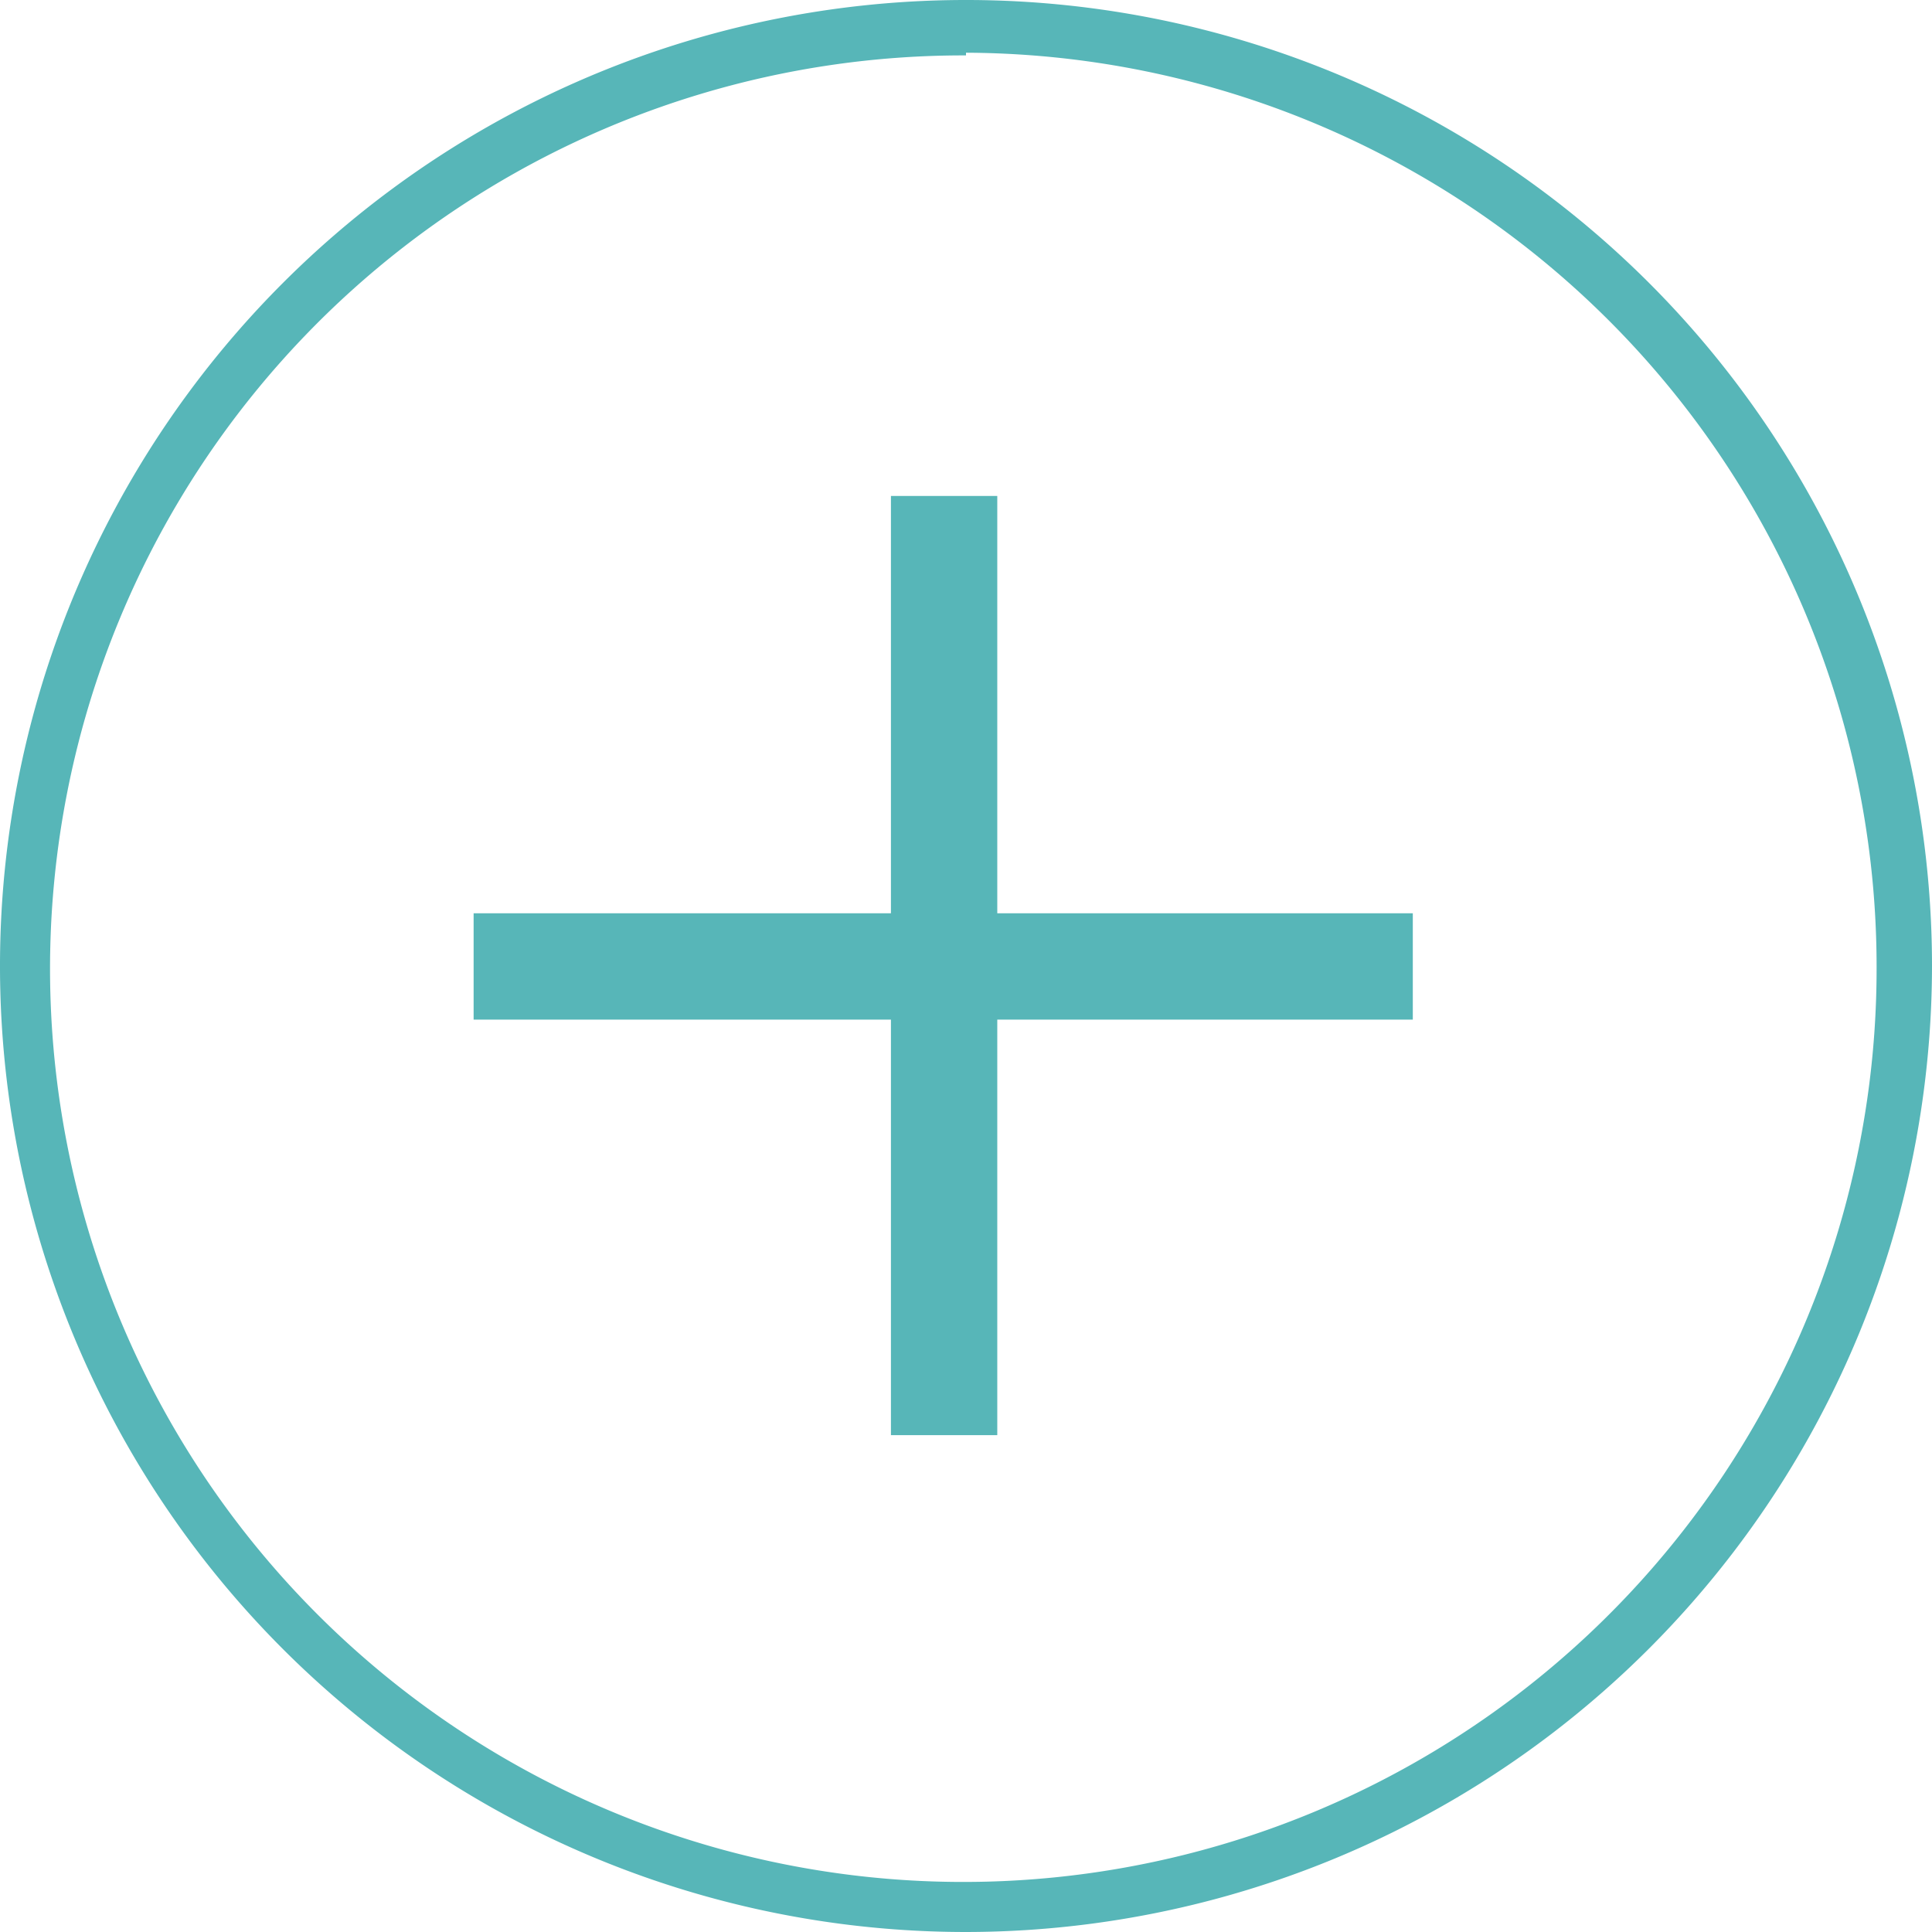
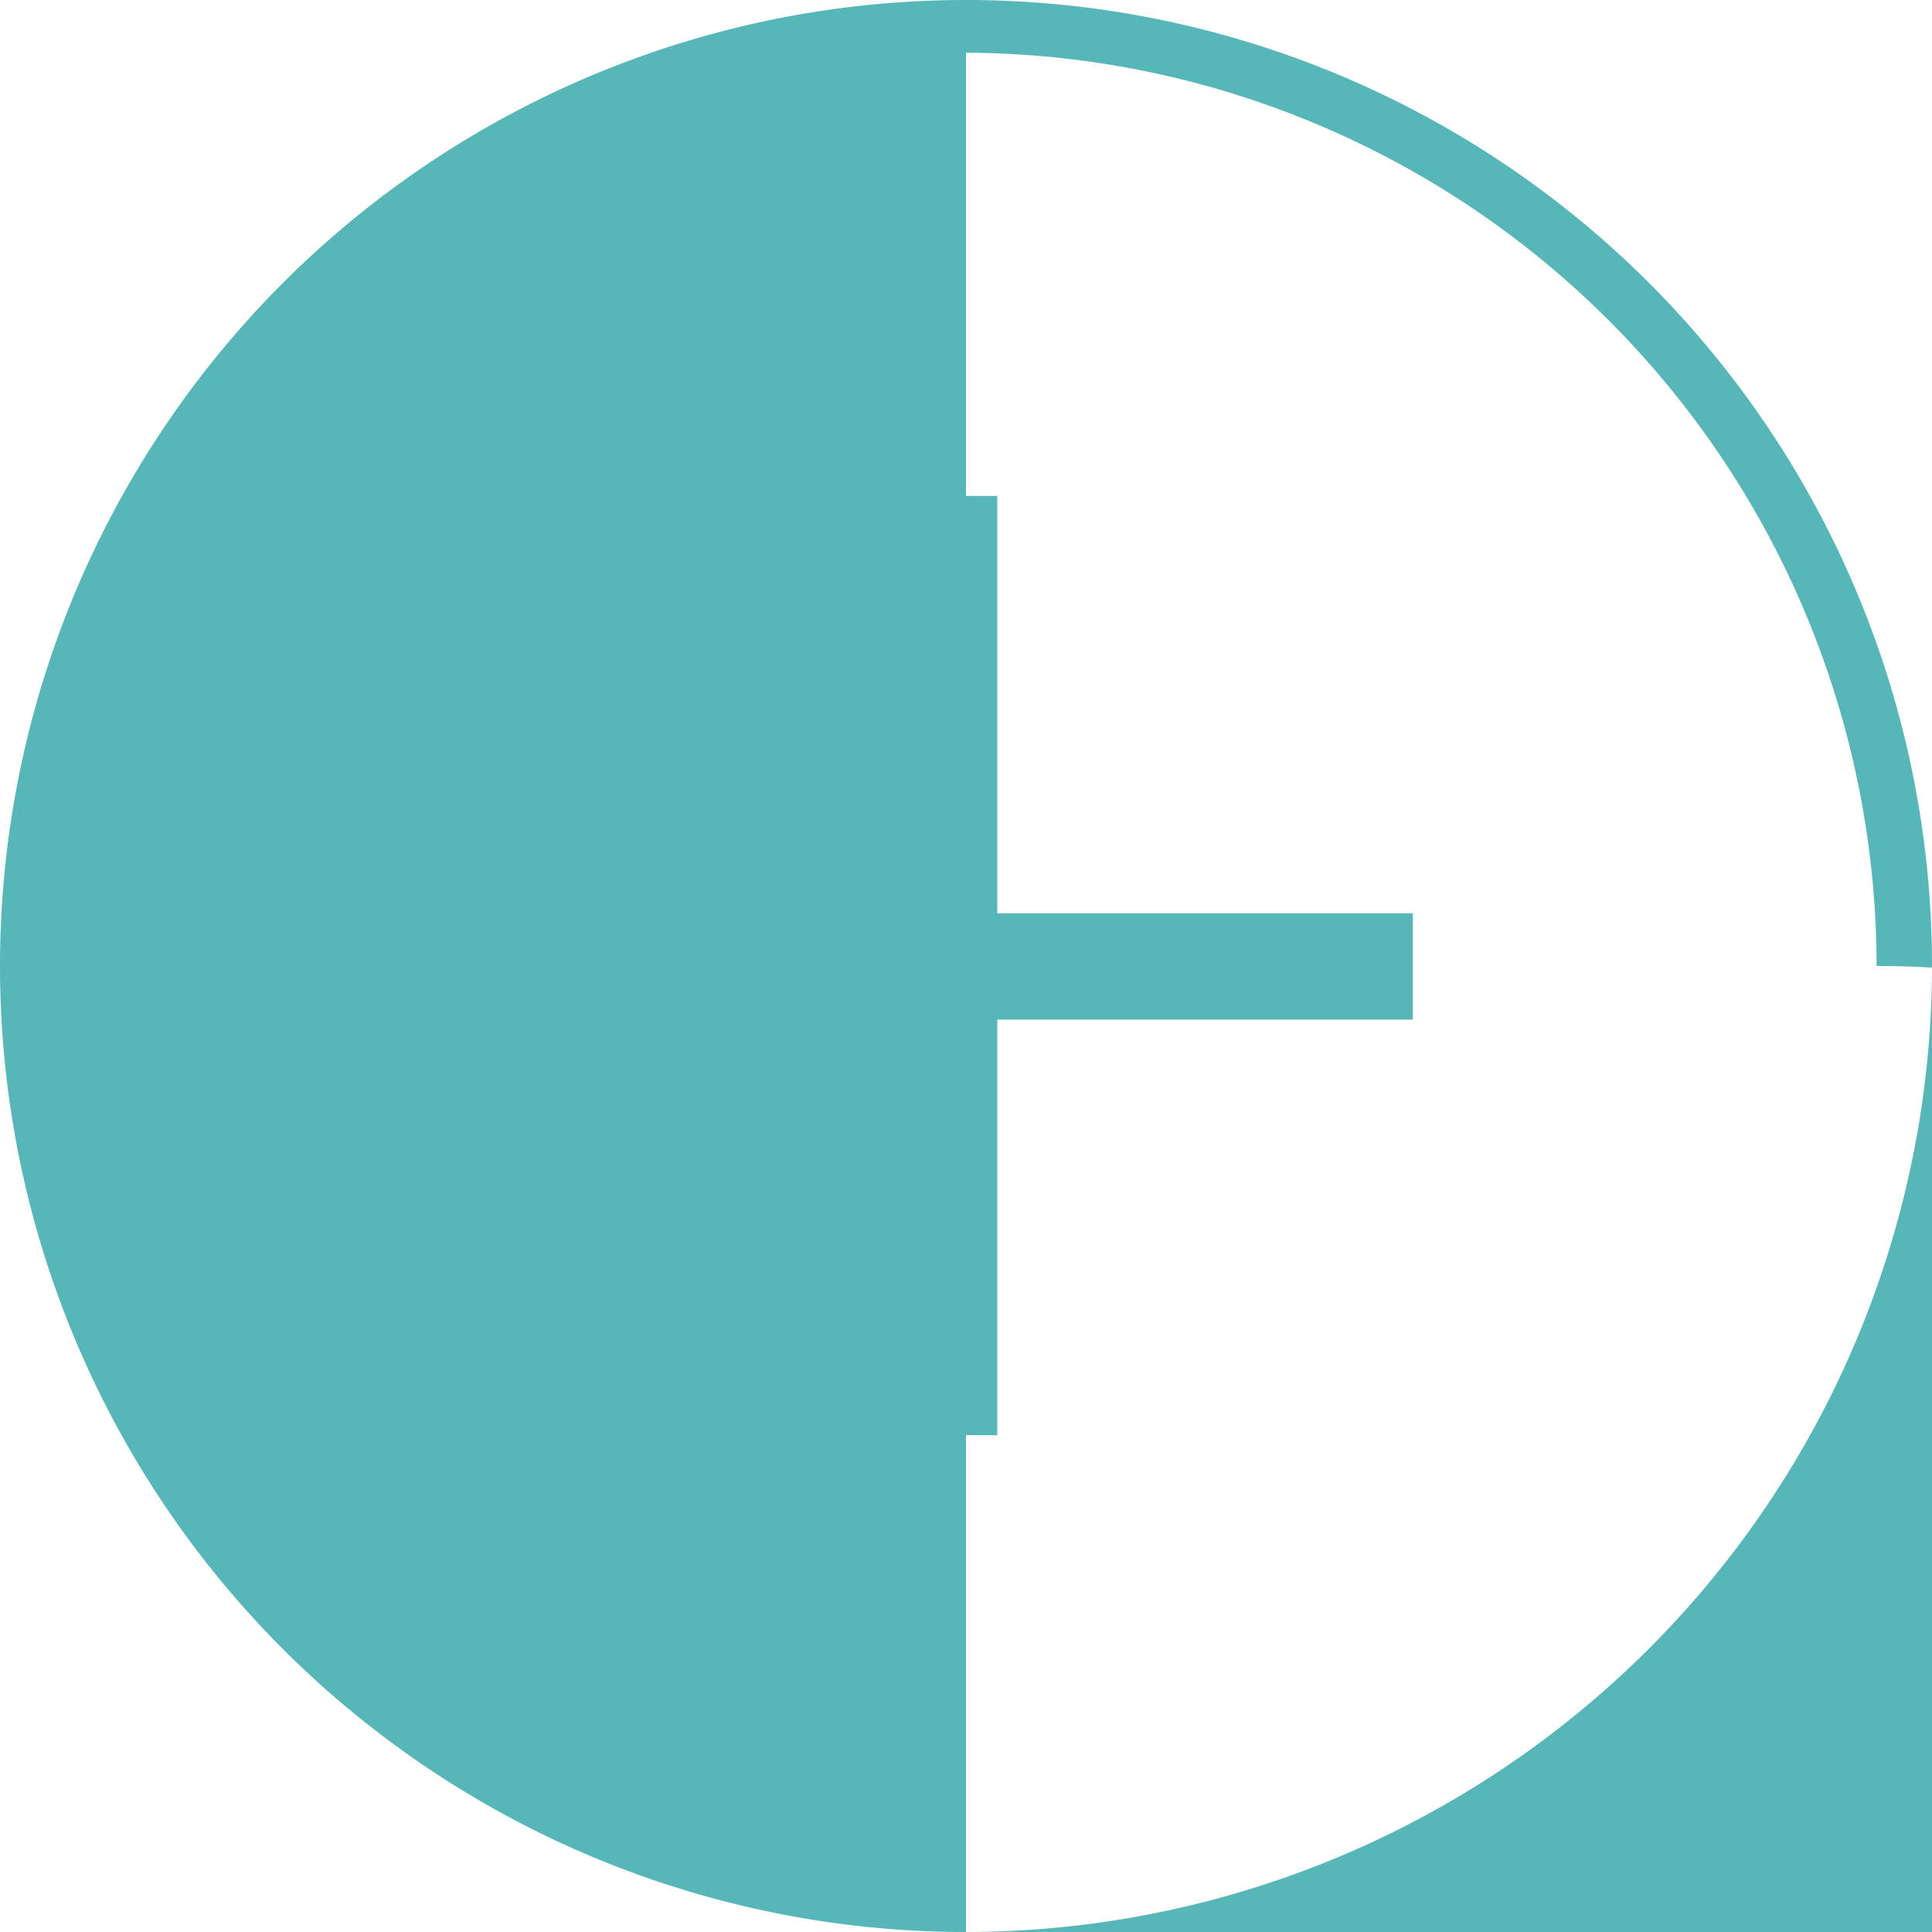
<svg xmlns="http://www.w3.org/2000/svg" viewBox="0 0 21.62 21.62">
  <defs>
    <style>.cls-1{fill:#57b6b8;}.cls-2{fill:#fff;}</style>
  </defs>
  <title>資產 9</title>
  <g id="圖層_2" data-name="圖層 2">
    <g id="圖層_2-2" data-name="圖層 2">
-       <path class="cls-1" d="M10.81,21.62A10.81,10.81,0,1,1,21.62,10.81,10.82,10.82,0,0,1,10.81,21.62Zm0-21A10.22,10.22,0,1,0,21,10.81,10.23,10.23,0,0,0,10.81.59Z" />
+       <path class="cls-1" d="M10.81,21.62A10.81,10.81,0,1,1,21.62,10.81,10.82,10.82,0,0,1,10.81,21.62ZA10.22,10.22,0,1,0,21,10.81,10.23,10.23,0,0,0,10.81.59Z" />
      <line class="cls-2" x1="5.3" y1="10.81" x2="15.82" y2="10.81" />
      <rect class="cls-1" x="5.3" y="10.22" width="10.51" height="1.19" />
-       <line class="cls-2" x1="10.56" y1="5.55" x2="10.56" y2="16.07" />
      <rect class="cls-1" x="9.97" y="5.55" width="1.19" height="10.51" />
    </g>
  </g>
</svg>